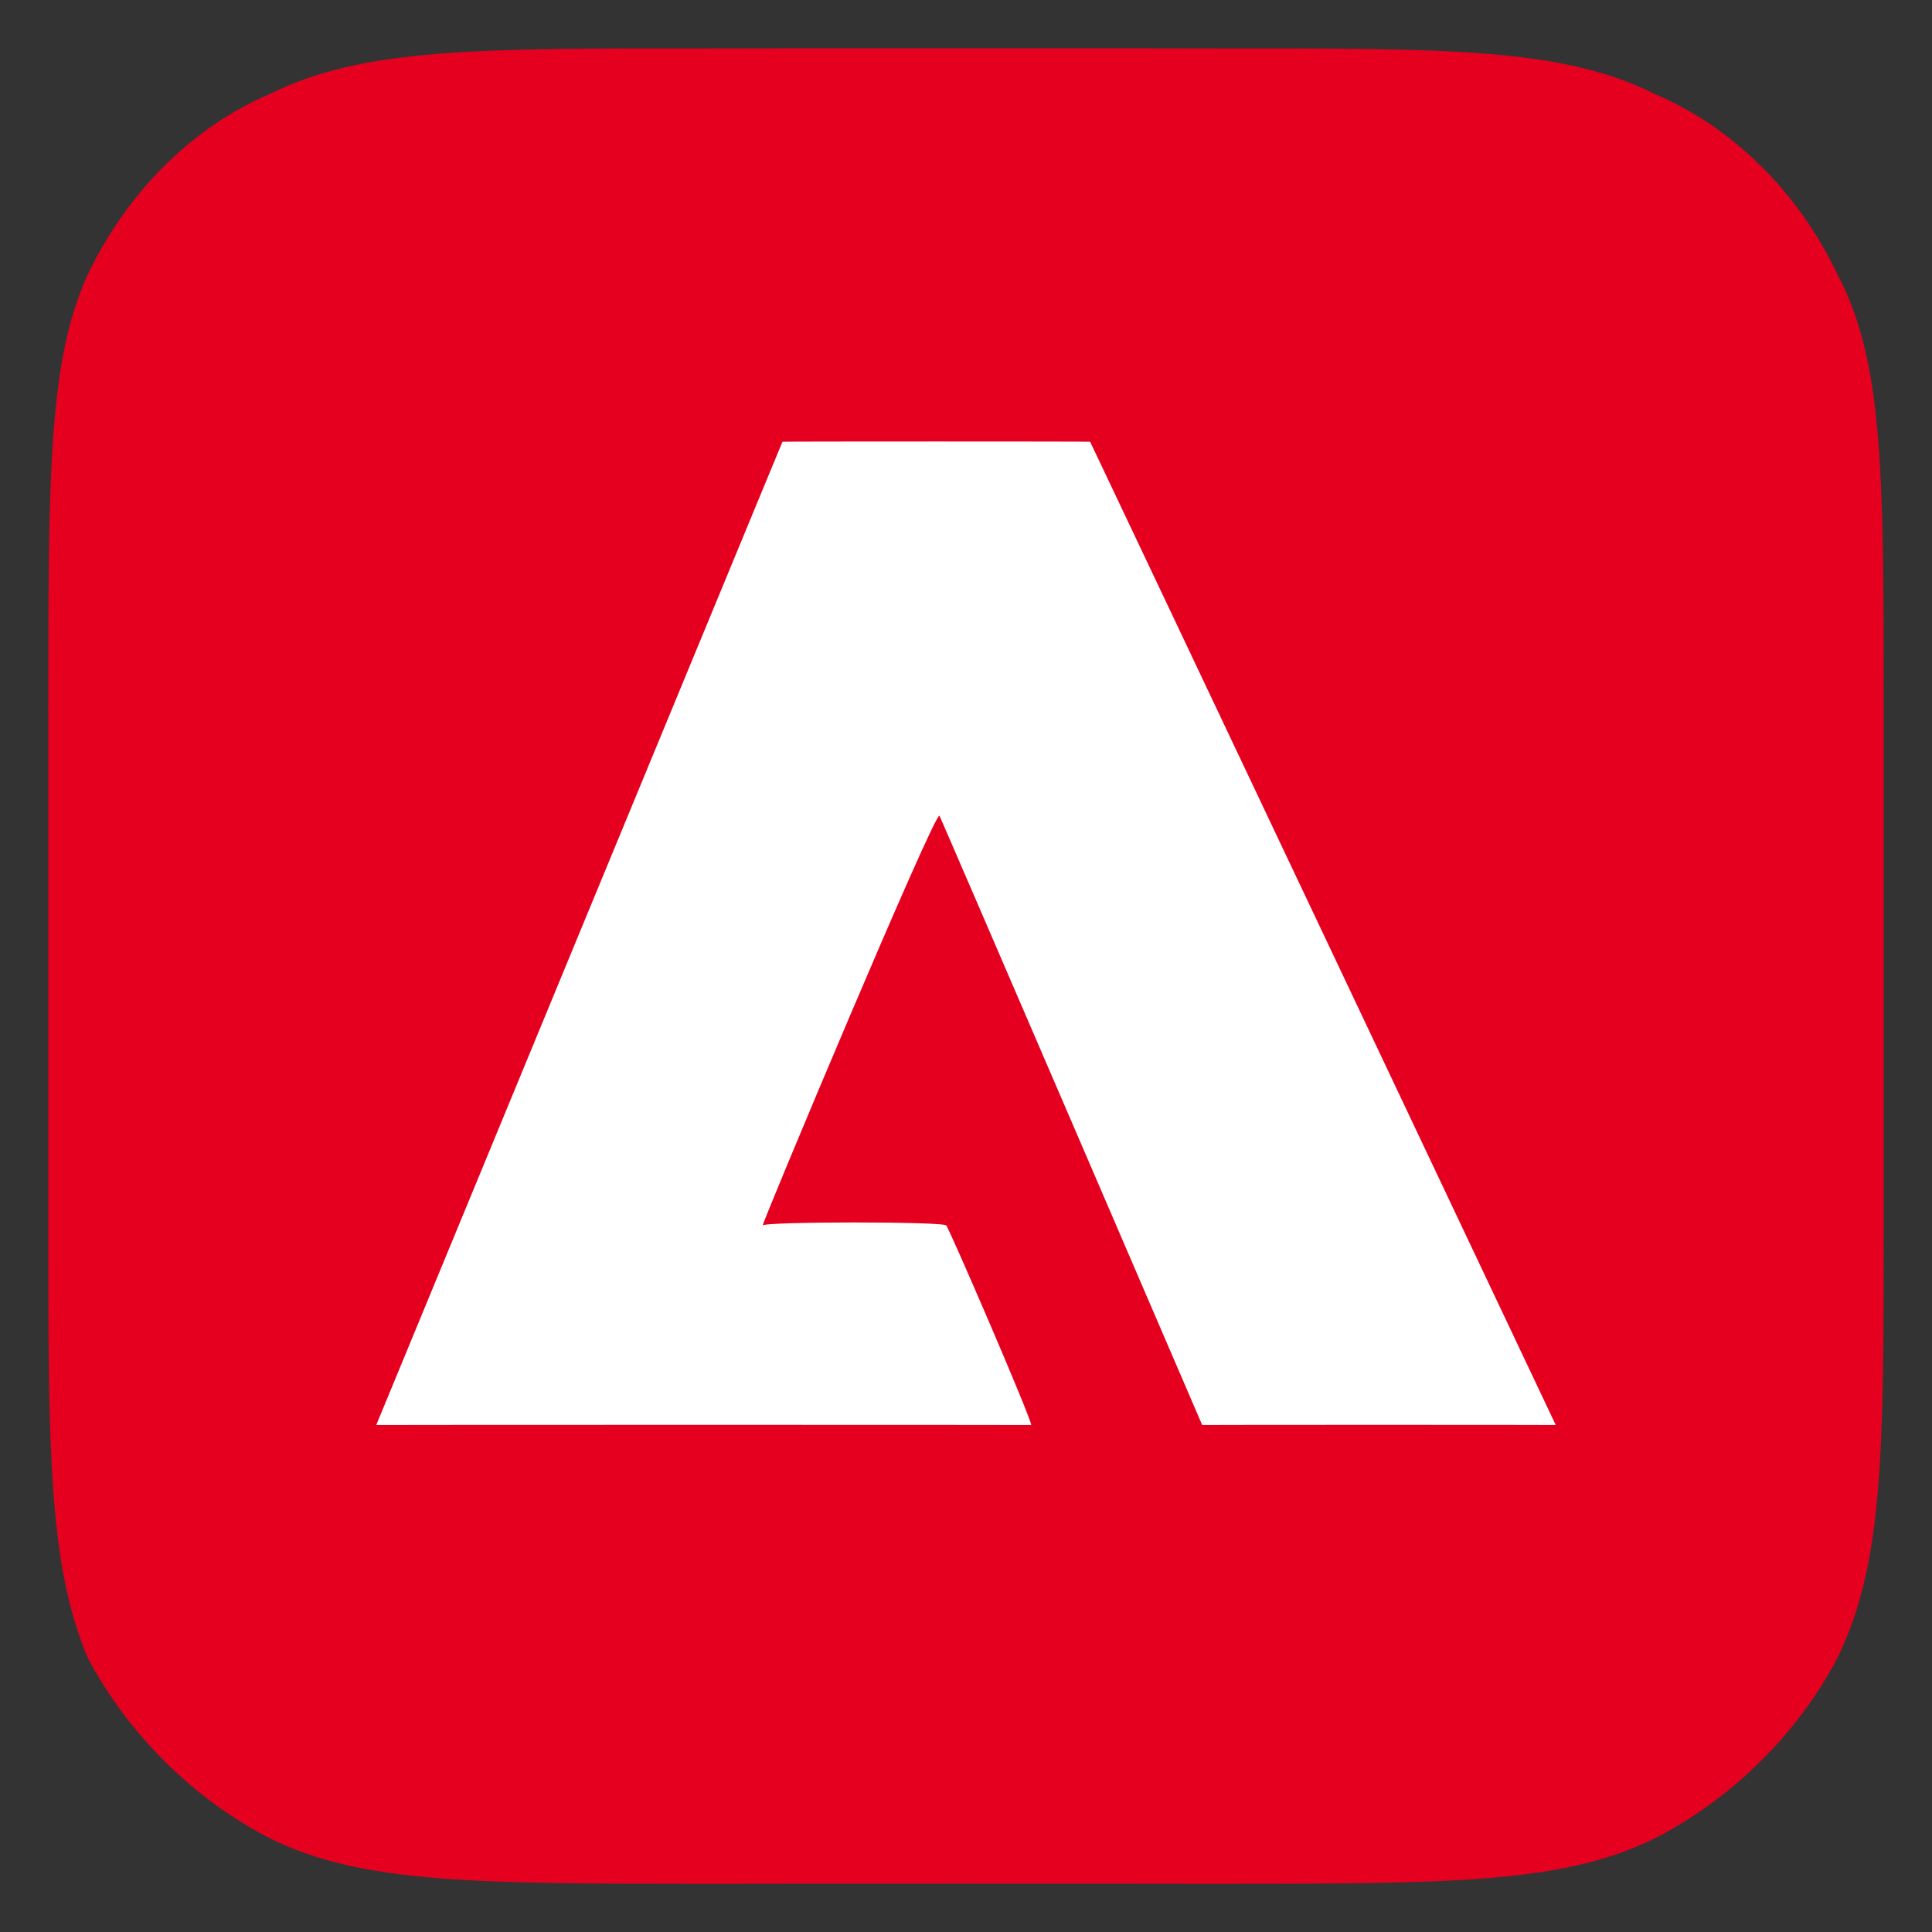
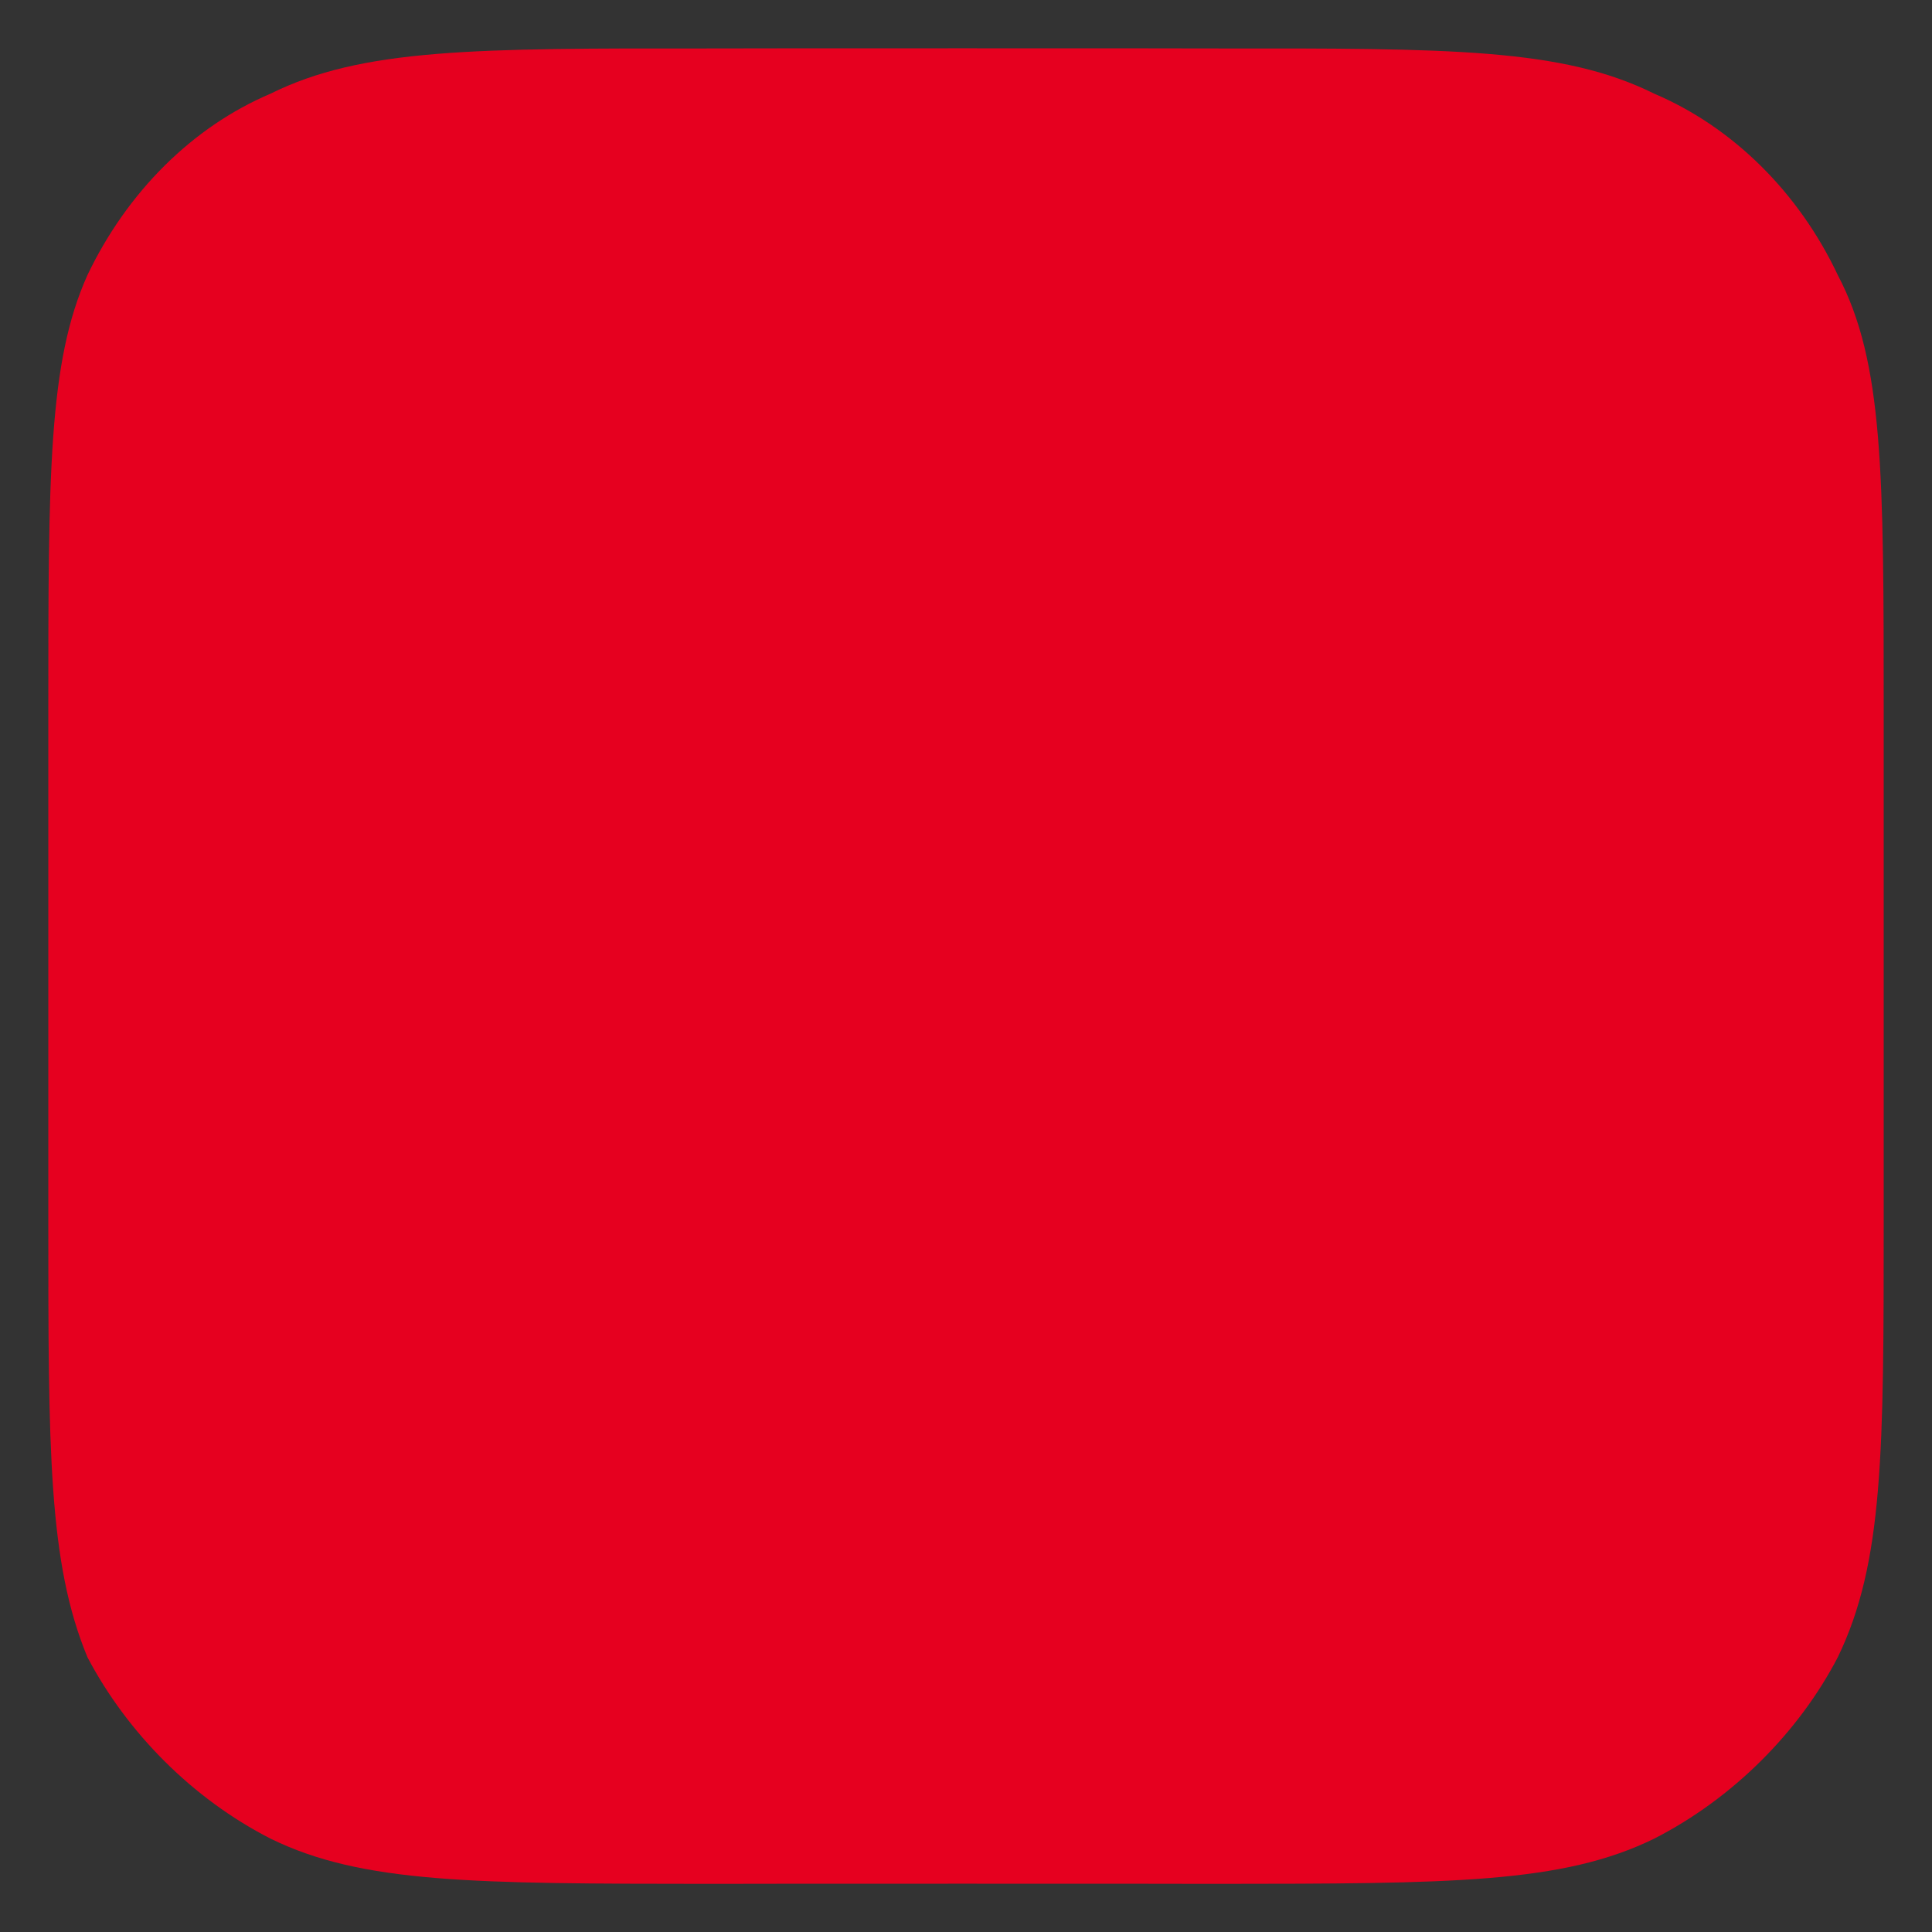
<svg xmlns="http://www.w3.org/2000/svg" version="1.1" width="100%" height="100%" id="svgWorkerArea" viewBox="0 0 400 400" style="background: white;">
  <rect x="0" y="0" width="400" height="400" fill="#333333" stroke="none" />
  <defs id="defsdoc">
    <pattern id="patternBool" x="0" y="0" width="10" height="10" patternUnits="userSpaceOnUse" patternTransform="rotate(35)">
-       <circle cx="5" cy="5" r="4" style="stroke: none;fill: #ff000070;" />
-     </pattern>
+       </pattern>
  </defs>
  <g id="fileImp-412570853" class="cosito">
    <path id="pathImp-848700053" fill="#E6001F" class="grouped" d="M10 147.555C10 98.189 10 74.989 18.1 56.963 26.3 39.789 39.8 26.289 56 19.4 75 9.989 98.2 9.989 147 10.032 147 9.989 251.6 9.989 251.6 10.032 300.4 9.989 323.5 9.989 342.5 19.4 358.7 26.289 372.4 39.789 380.5 56.963 390 74.989 390 98.189 390 147.555 390 146.989 390 251.589 390 252.509 390 300.389 390 323.489 380.5 343.101 372.4 358.689 358.7 372.389 342.5 380.664 323.5 389.989 300.4 389.989 251.6 390.032 251.6 389.989 147 389.989 147 390.032 98.2 389.989 75 389.989 56 380.664 39.8 372.389 26.3 358.689 18.1 343.101 10 323.489 10 300.389 10 252.509 10 251.589 10 146.989 10 147.555 10 146.989 10 146.989 10 147.555" />
-     <path id="pathImp-598992624" fill="white" class="grouped" d="M77.9 295.032C77.9 294.989 162 91.389 162 91.461 162 91.389 162 91.389 162 91.461 162 91.389 162 91.389 162 91.461 162 91.389 225.7 91.389 225.7 91.461 225.7 91.389 322.1 294.989 322.1 295.032 322.1 294.989 248.9 294.989 248.9 295.032 248.9 294.989 194.5 168.689 194.5 168.868 193.2 168.689 157.9 252.889 157.9 253.73 157.9 252.889 195.9 252.889 195.9 253.73 195.9 252.889 213.5 293.589 213.5 295.032 213.5 294.989 77.9 294.989 77.9 295.032 77.9 294.989 77.9 294.989 77.9 295.032" />
  </g>
</svg>